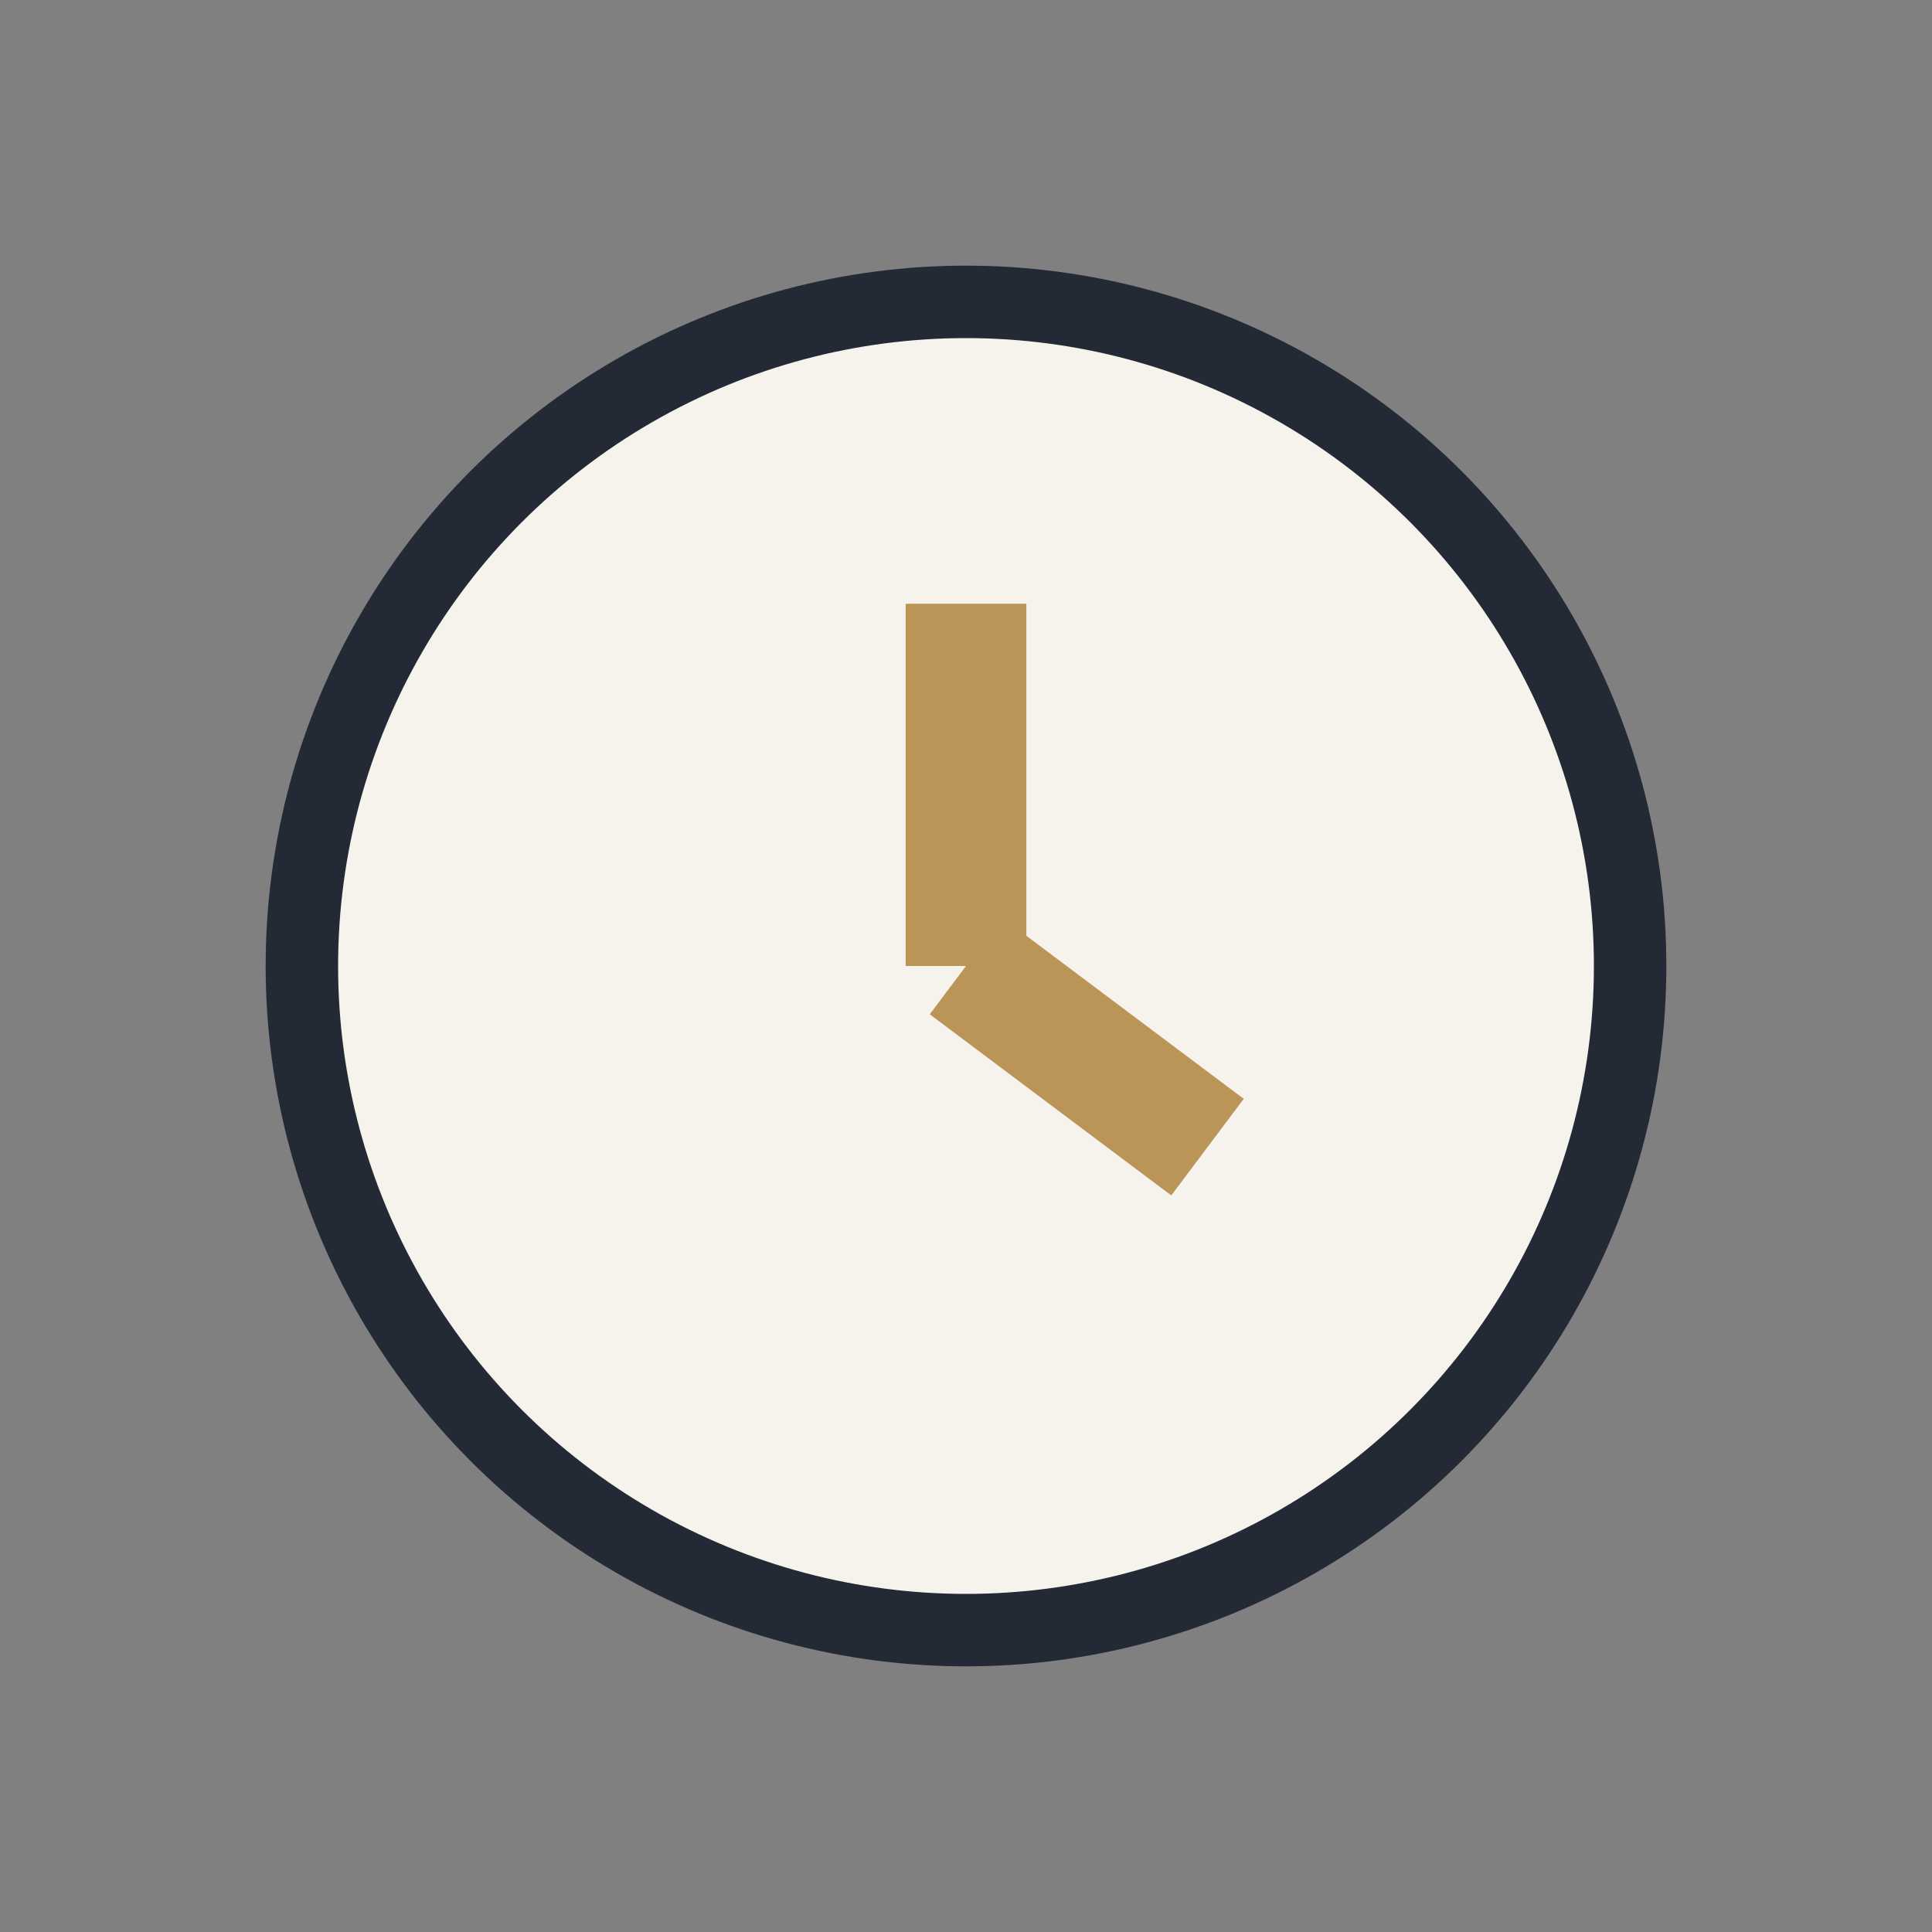
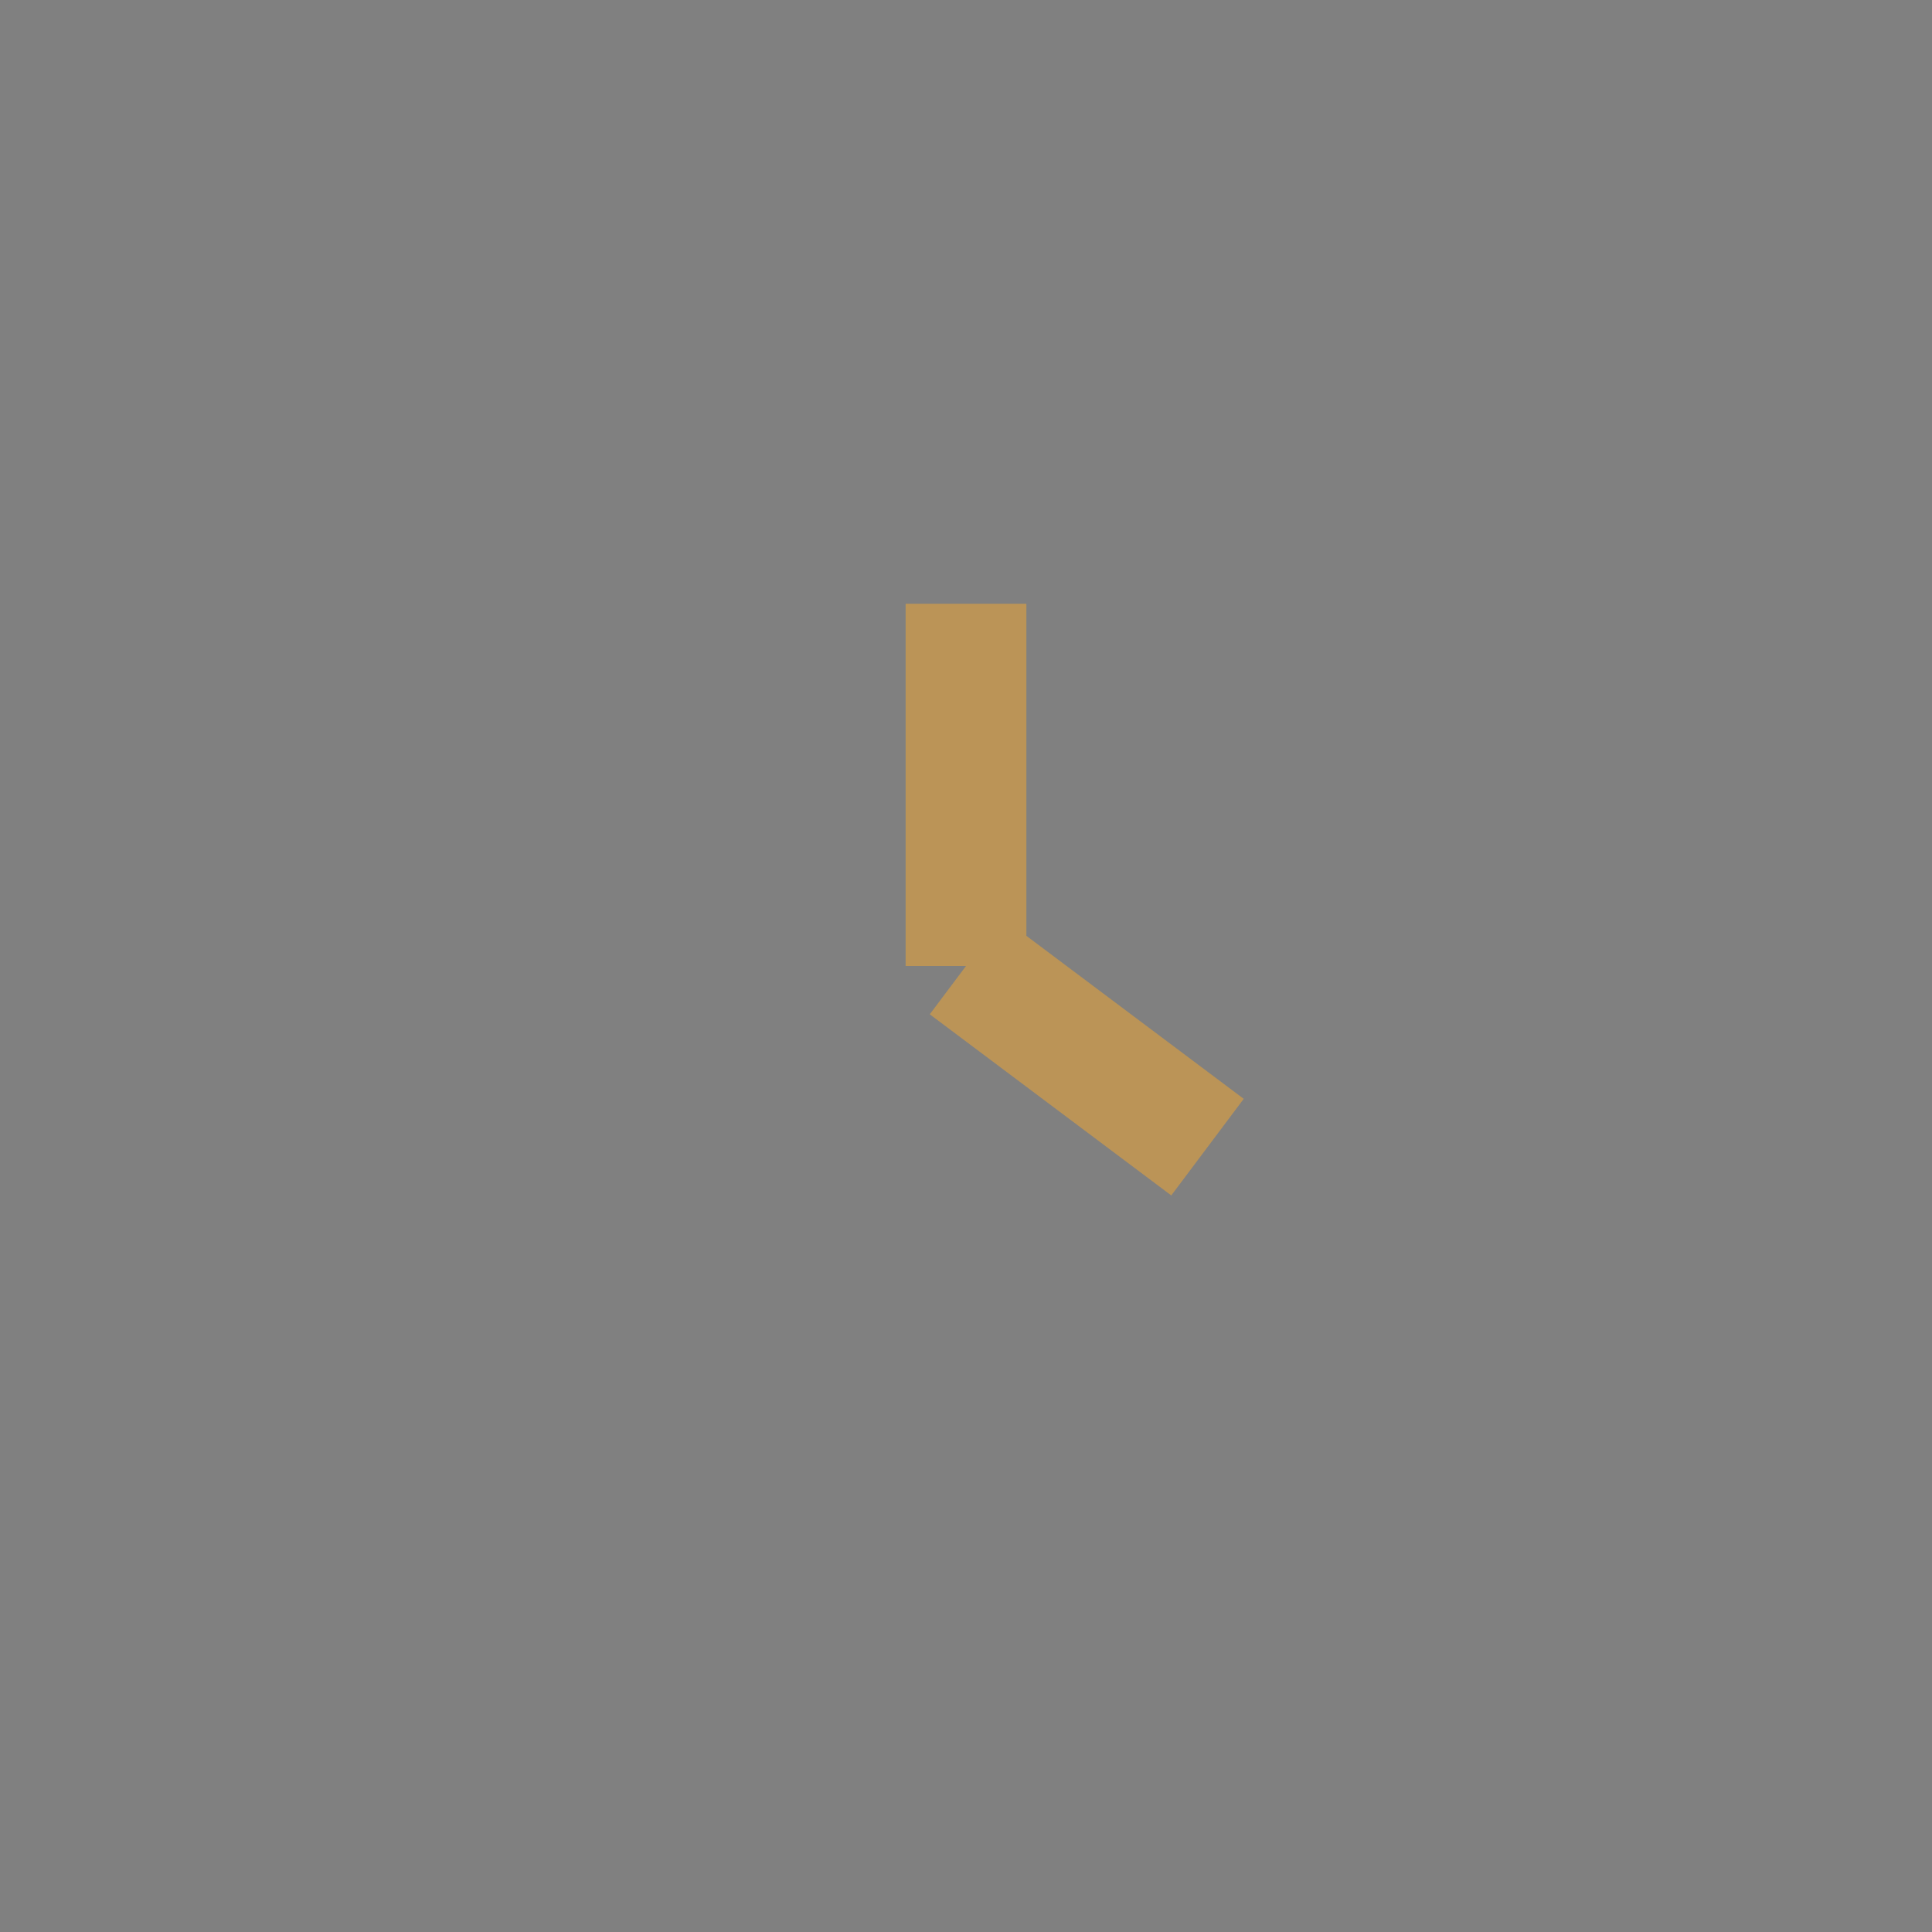
<svg xmlns="http://www.w3.org/2000/svg" width="32" height="32" viewBox="0 0 32 32">
  <rect x="0" y="0" width="32" height="32" fill="#808080" stroke="none" />
-   <circle cx="16" cy="16" r="11" fill="#f5f3ec" stroke="#232a35" stroke-width="1.2" />
  <path d="M16 16v-6M16 16l4 3" stroke="#bb9457" stroke-width="2" />
</svg>